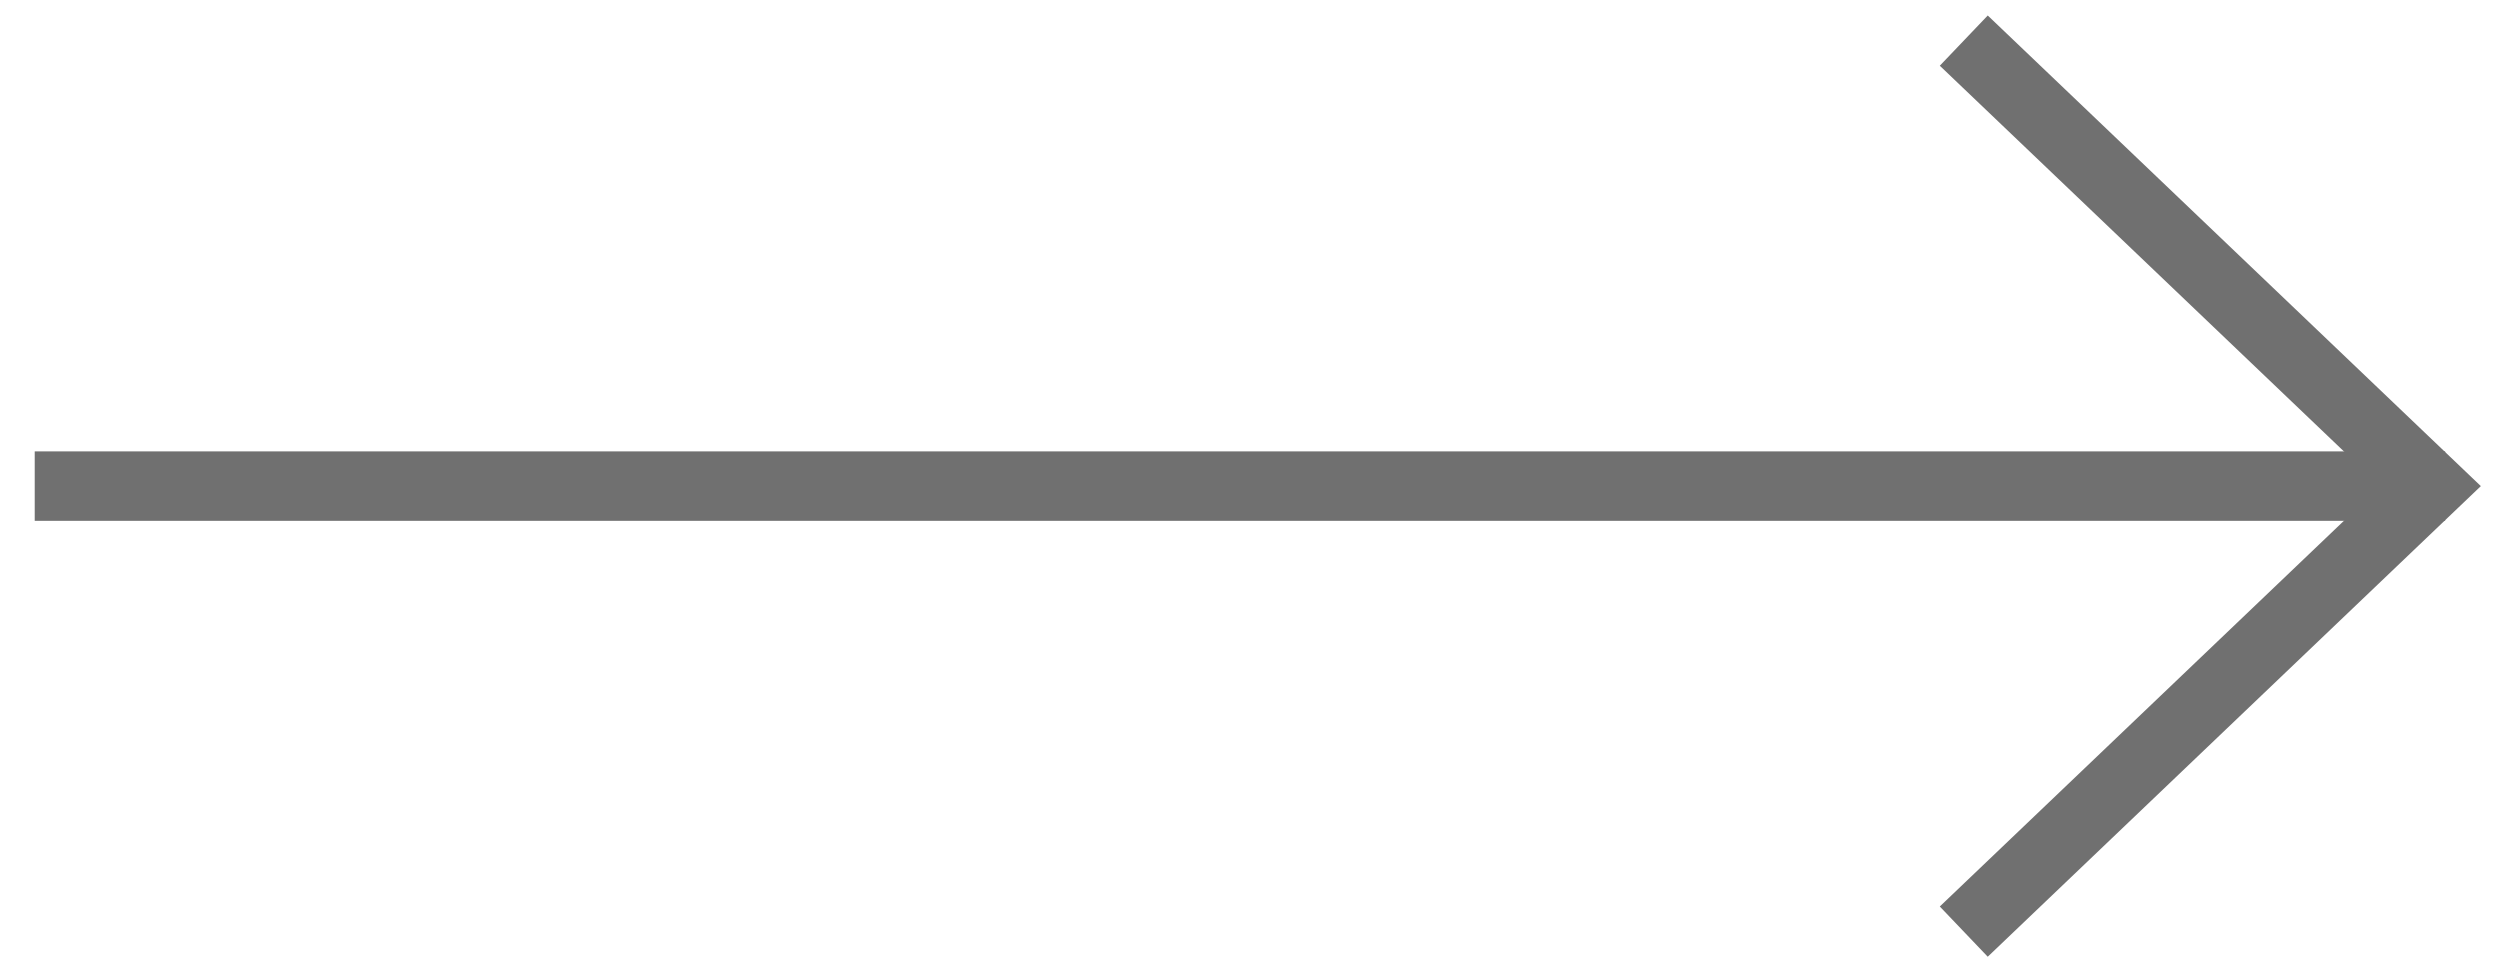
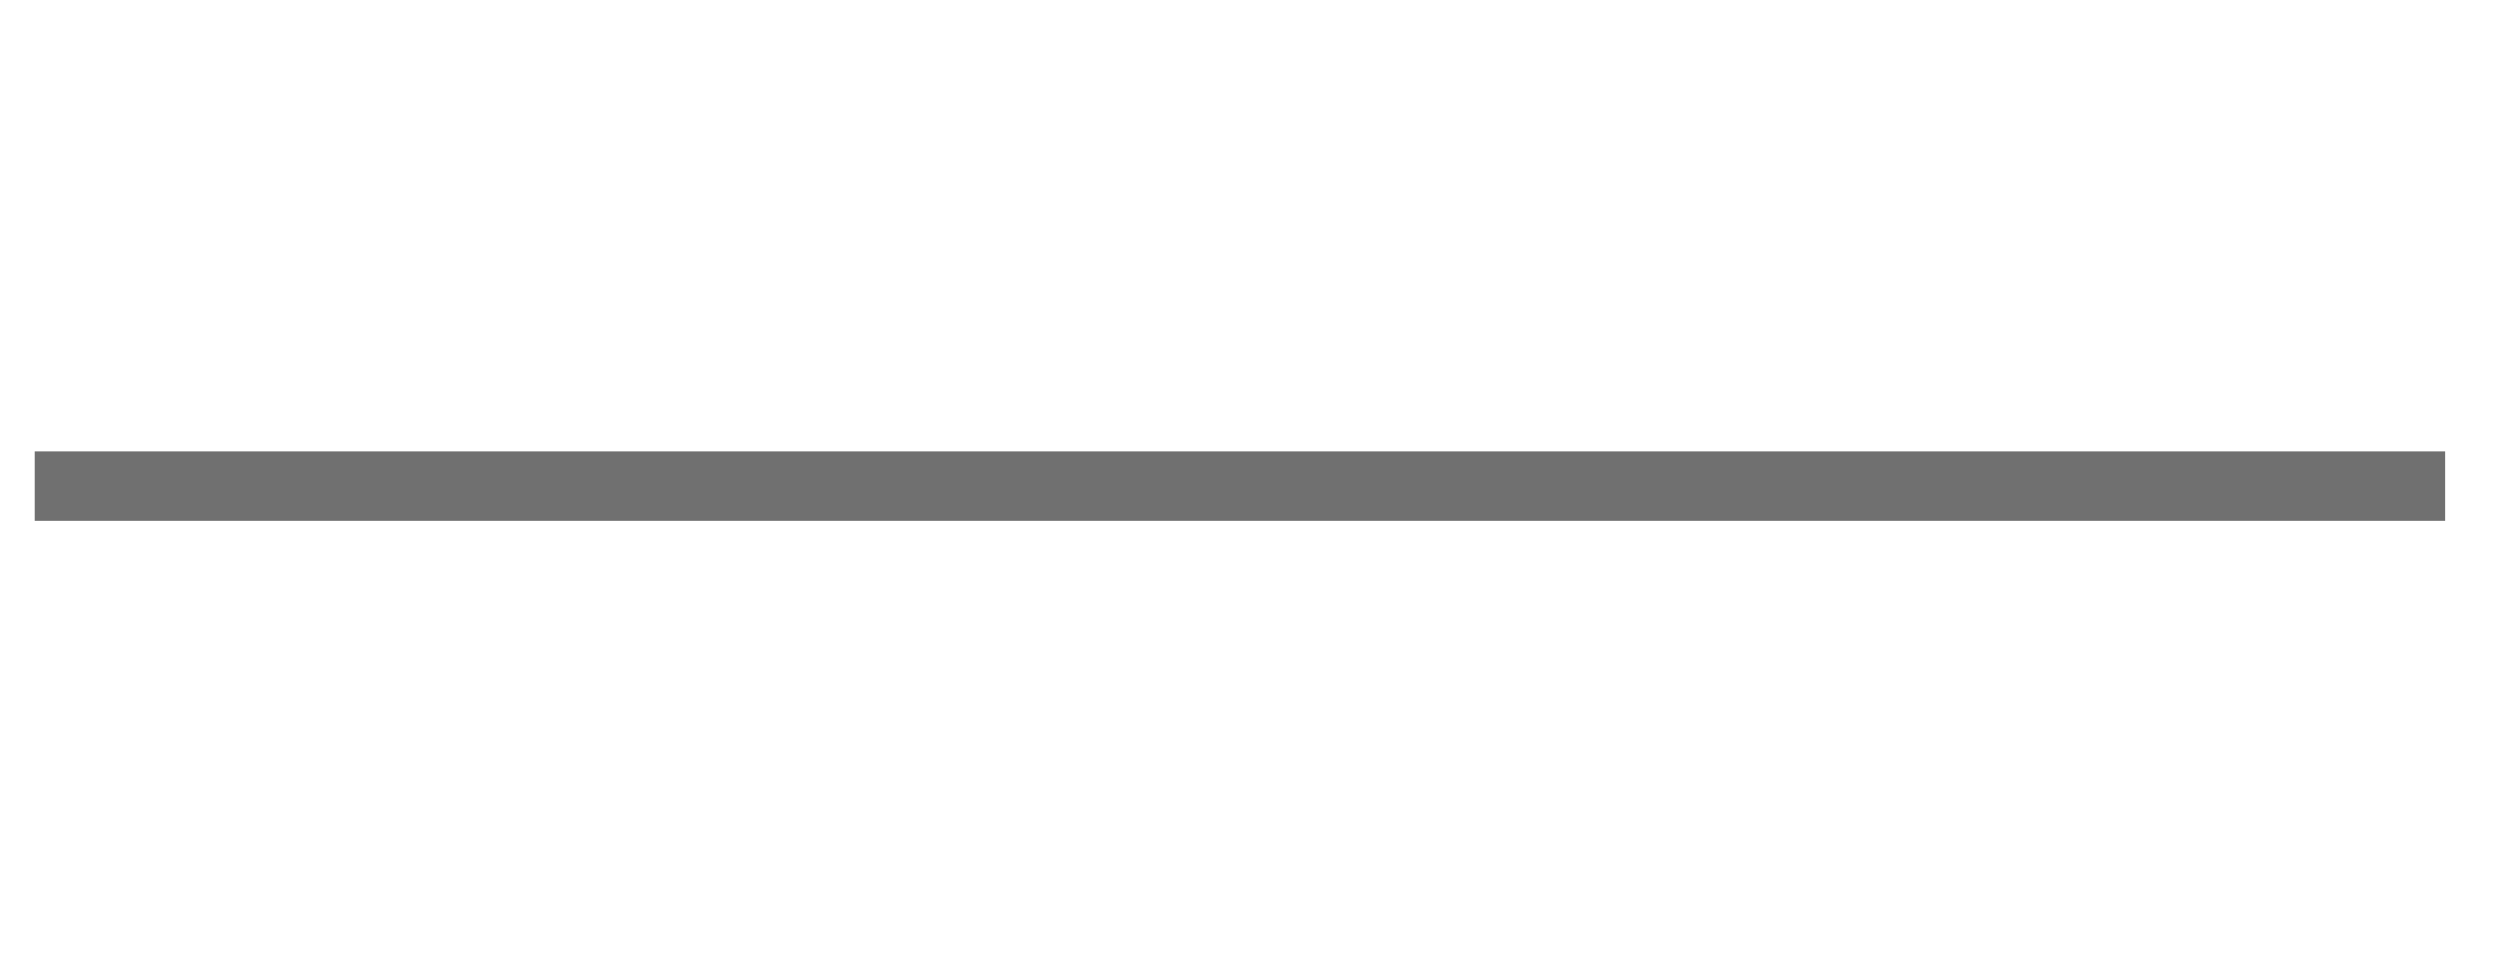
<svg xmlns="http://www.w3.org/2000/svg" id="Layer_1" data-name="Layer 1" viewBox="0 0 36 14">
  <defs>
    <style>.cls-1{fill:none;stroke:#707070;stroke-linecap:square;}</style>
  </defs>
-   <path class="cls-1" d="M28.64.93,35,7l-6.36,6.07" />
  <path class="cls-1" d="M34.71,7H1" />
</svg>